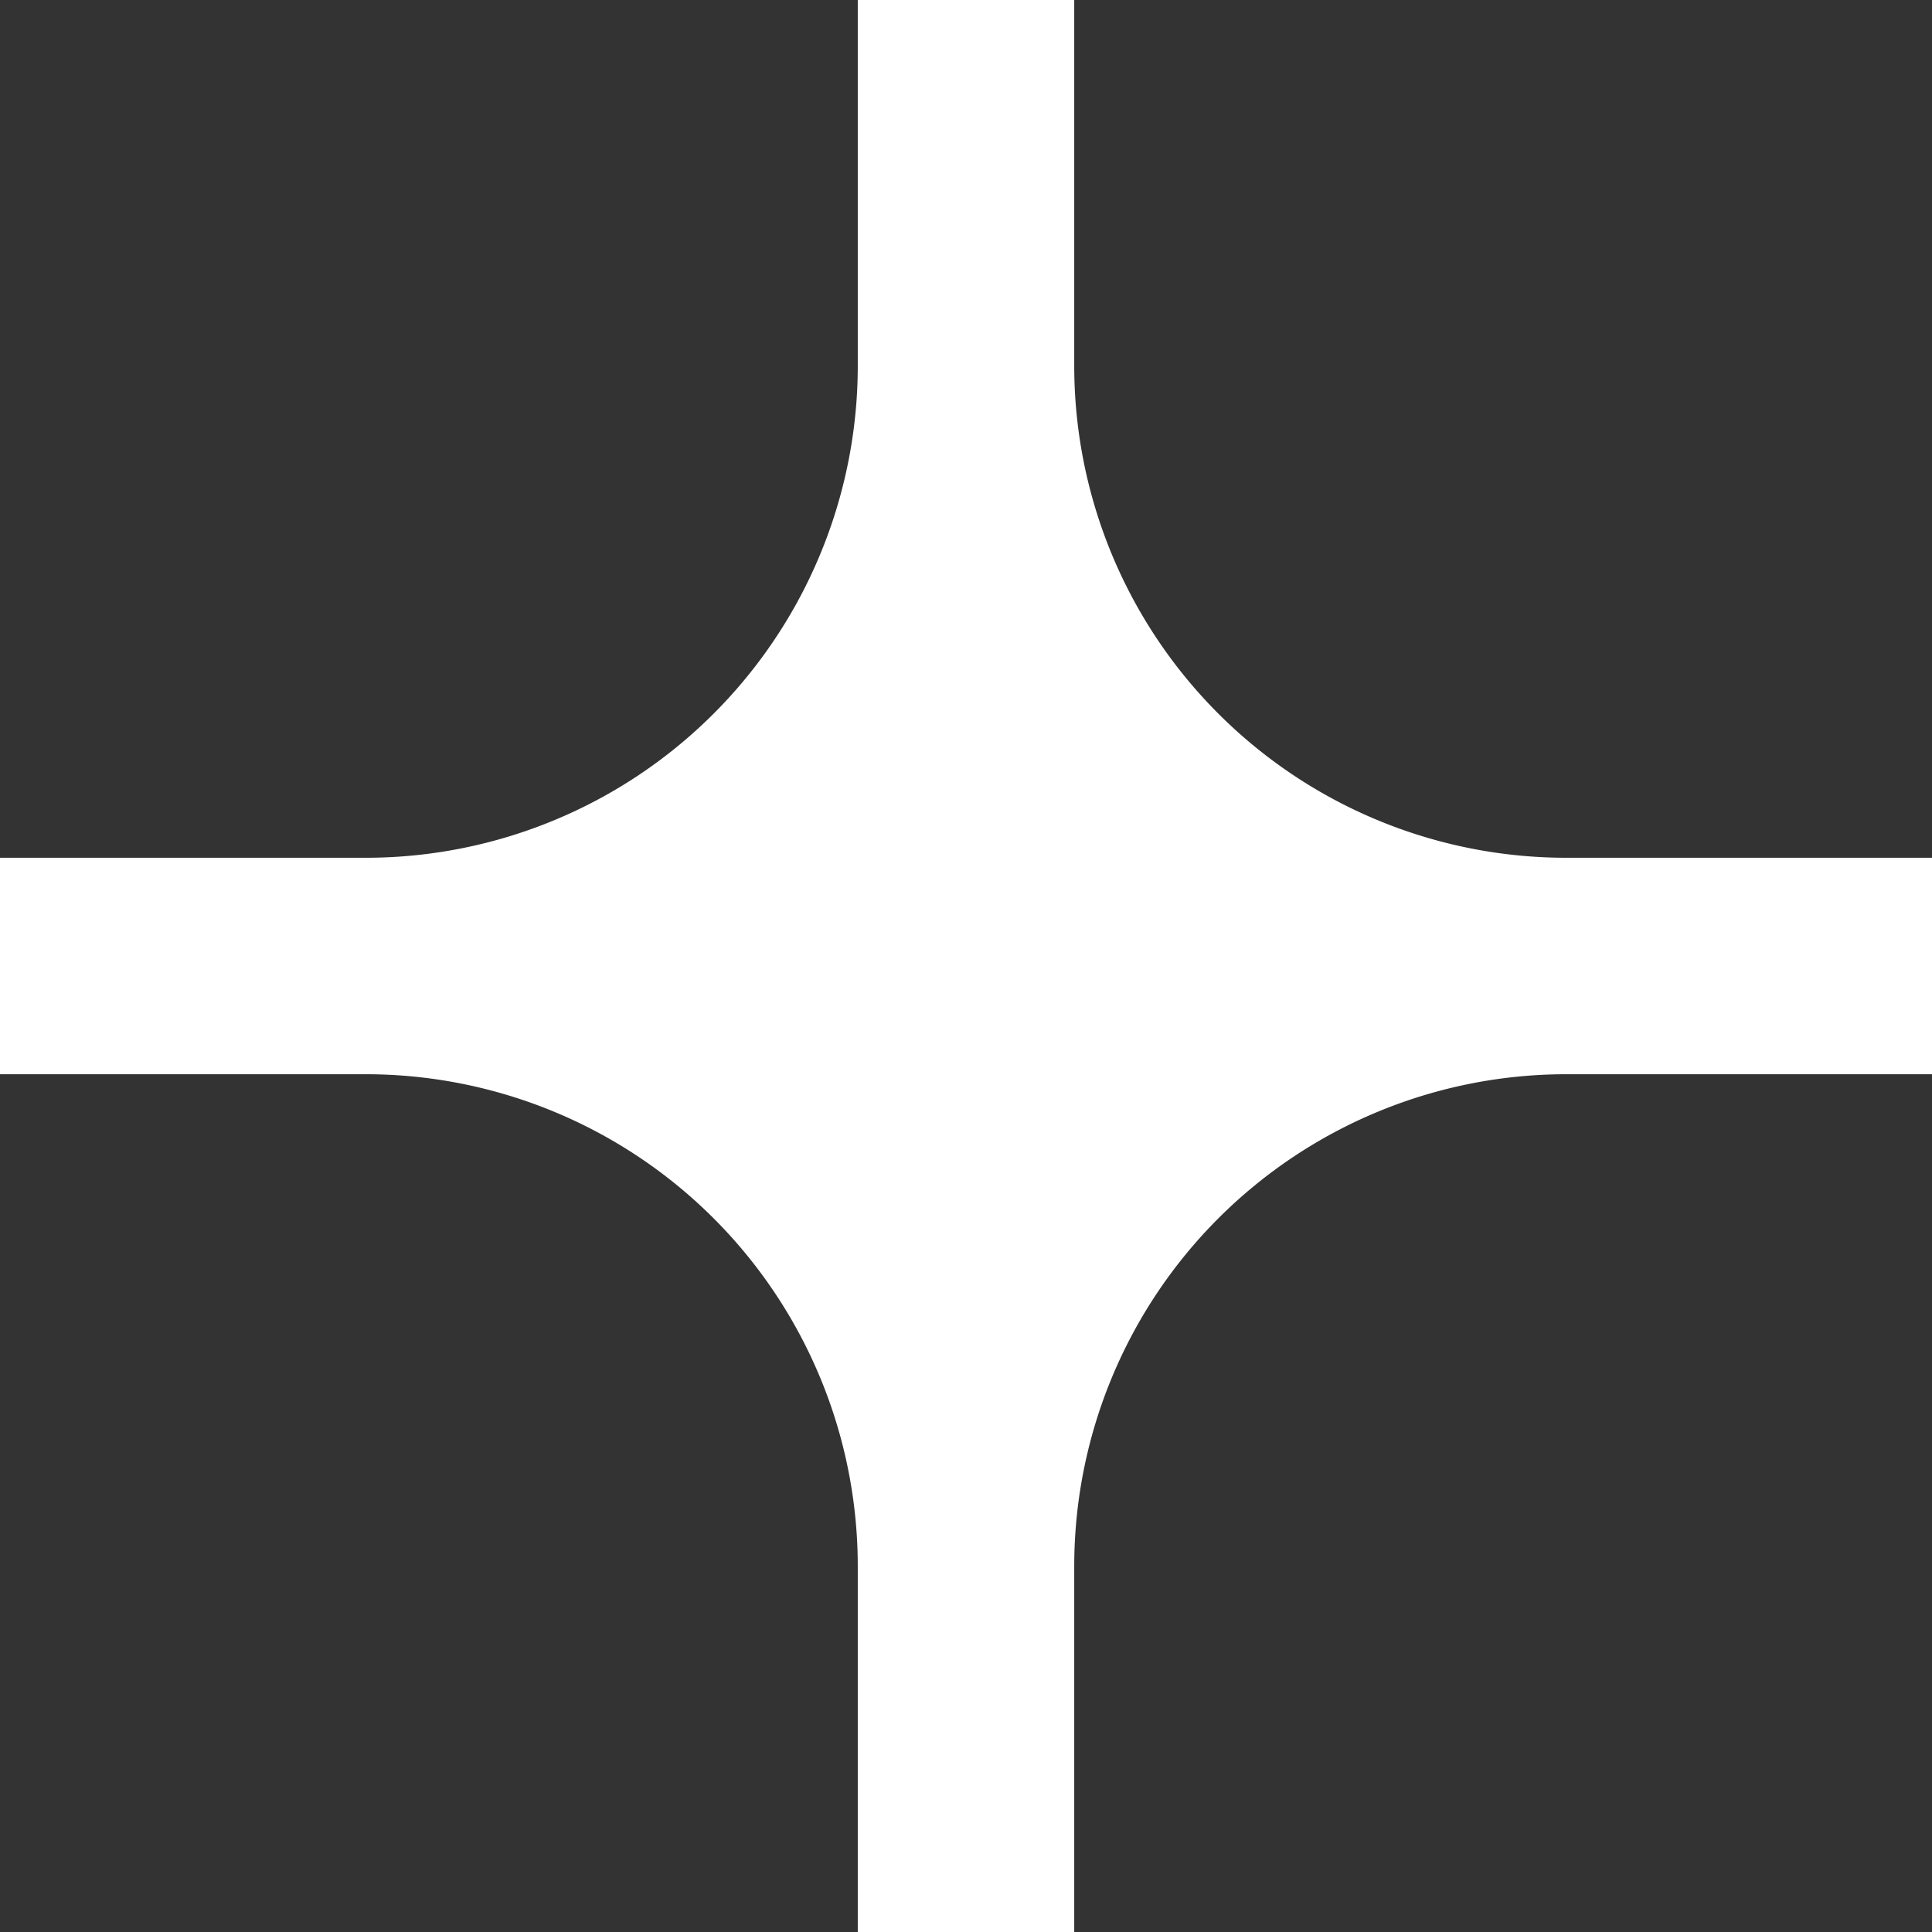
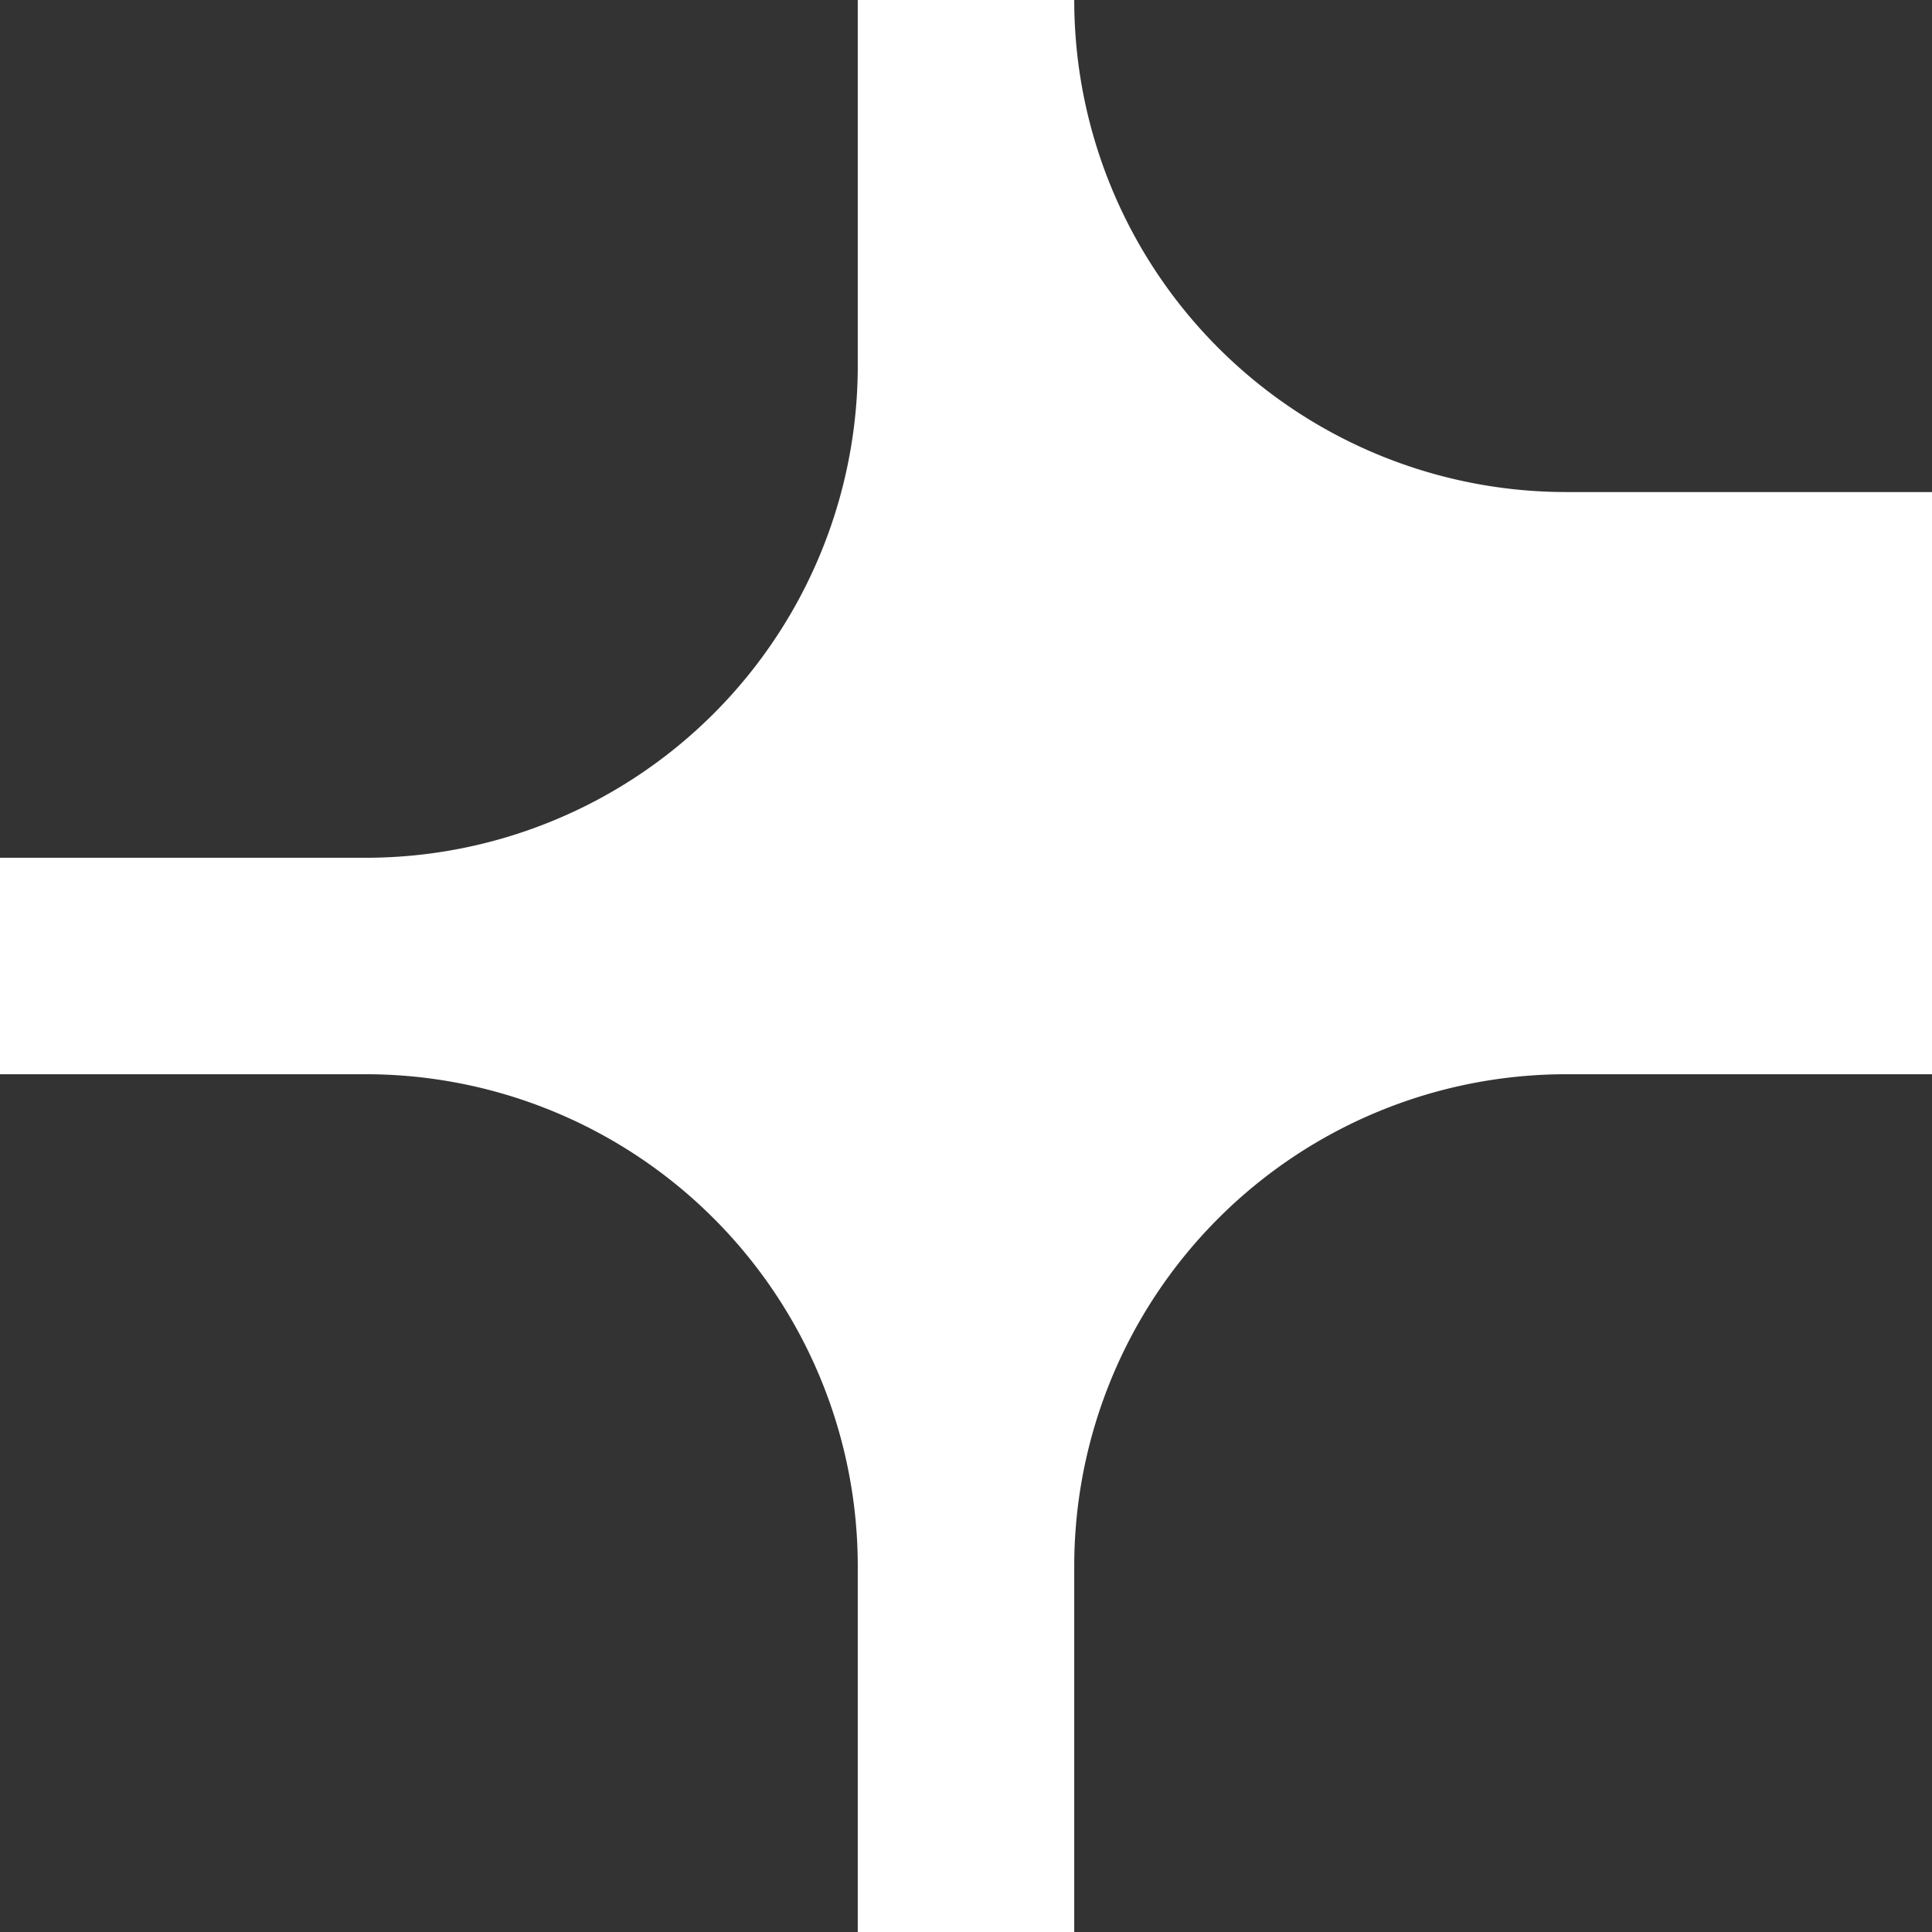
<svg xmlns="http://www.w3.org/2000/svg" width="12.388" height="12.389" viewBox="0 0 12.388 12.389">
  <rect x="0" y="0" width="12.388" height="12.389" fill="#333333" stroke="none" />
-   <path id="Path_1050" data-name="Path 1050" d="M432.329,494.931h-2.345a3.155,3.155,0,0,0-3.155,3.155v2.346h-1.388v-2.346a3.155,3.155,0,0,0-3.155-3.155h-2.346v-1.388h2.346a3.155,3.155,0,0,0,3.155-3.155v-2.345h1.388v2.345a3.155,3.155,0,0,0,3.155,3.155h2.345Z" transform="translate(-419.941 -488.043)" fill="#fff" />
+   <path id="Path_1050" data-name="Path 1050" d="M432.329,494.931h-2.345a3.155,3.155,0,0,0-3.155,3.155v2.346h-1.388v-2.346a3.155,3.155,0,0,0-3.155-3.155h-2.346v-1.388h2.346a3.155,3.155,0,0,0,3.155-3.155v-2.345h1.388a3.155,3.155,0,0,0,3.155,3.155h2.345Z" transform="translate(-419.941 -488.043)" fill="#fff" />
</svg>